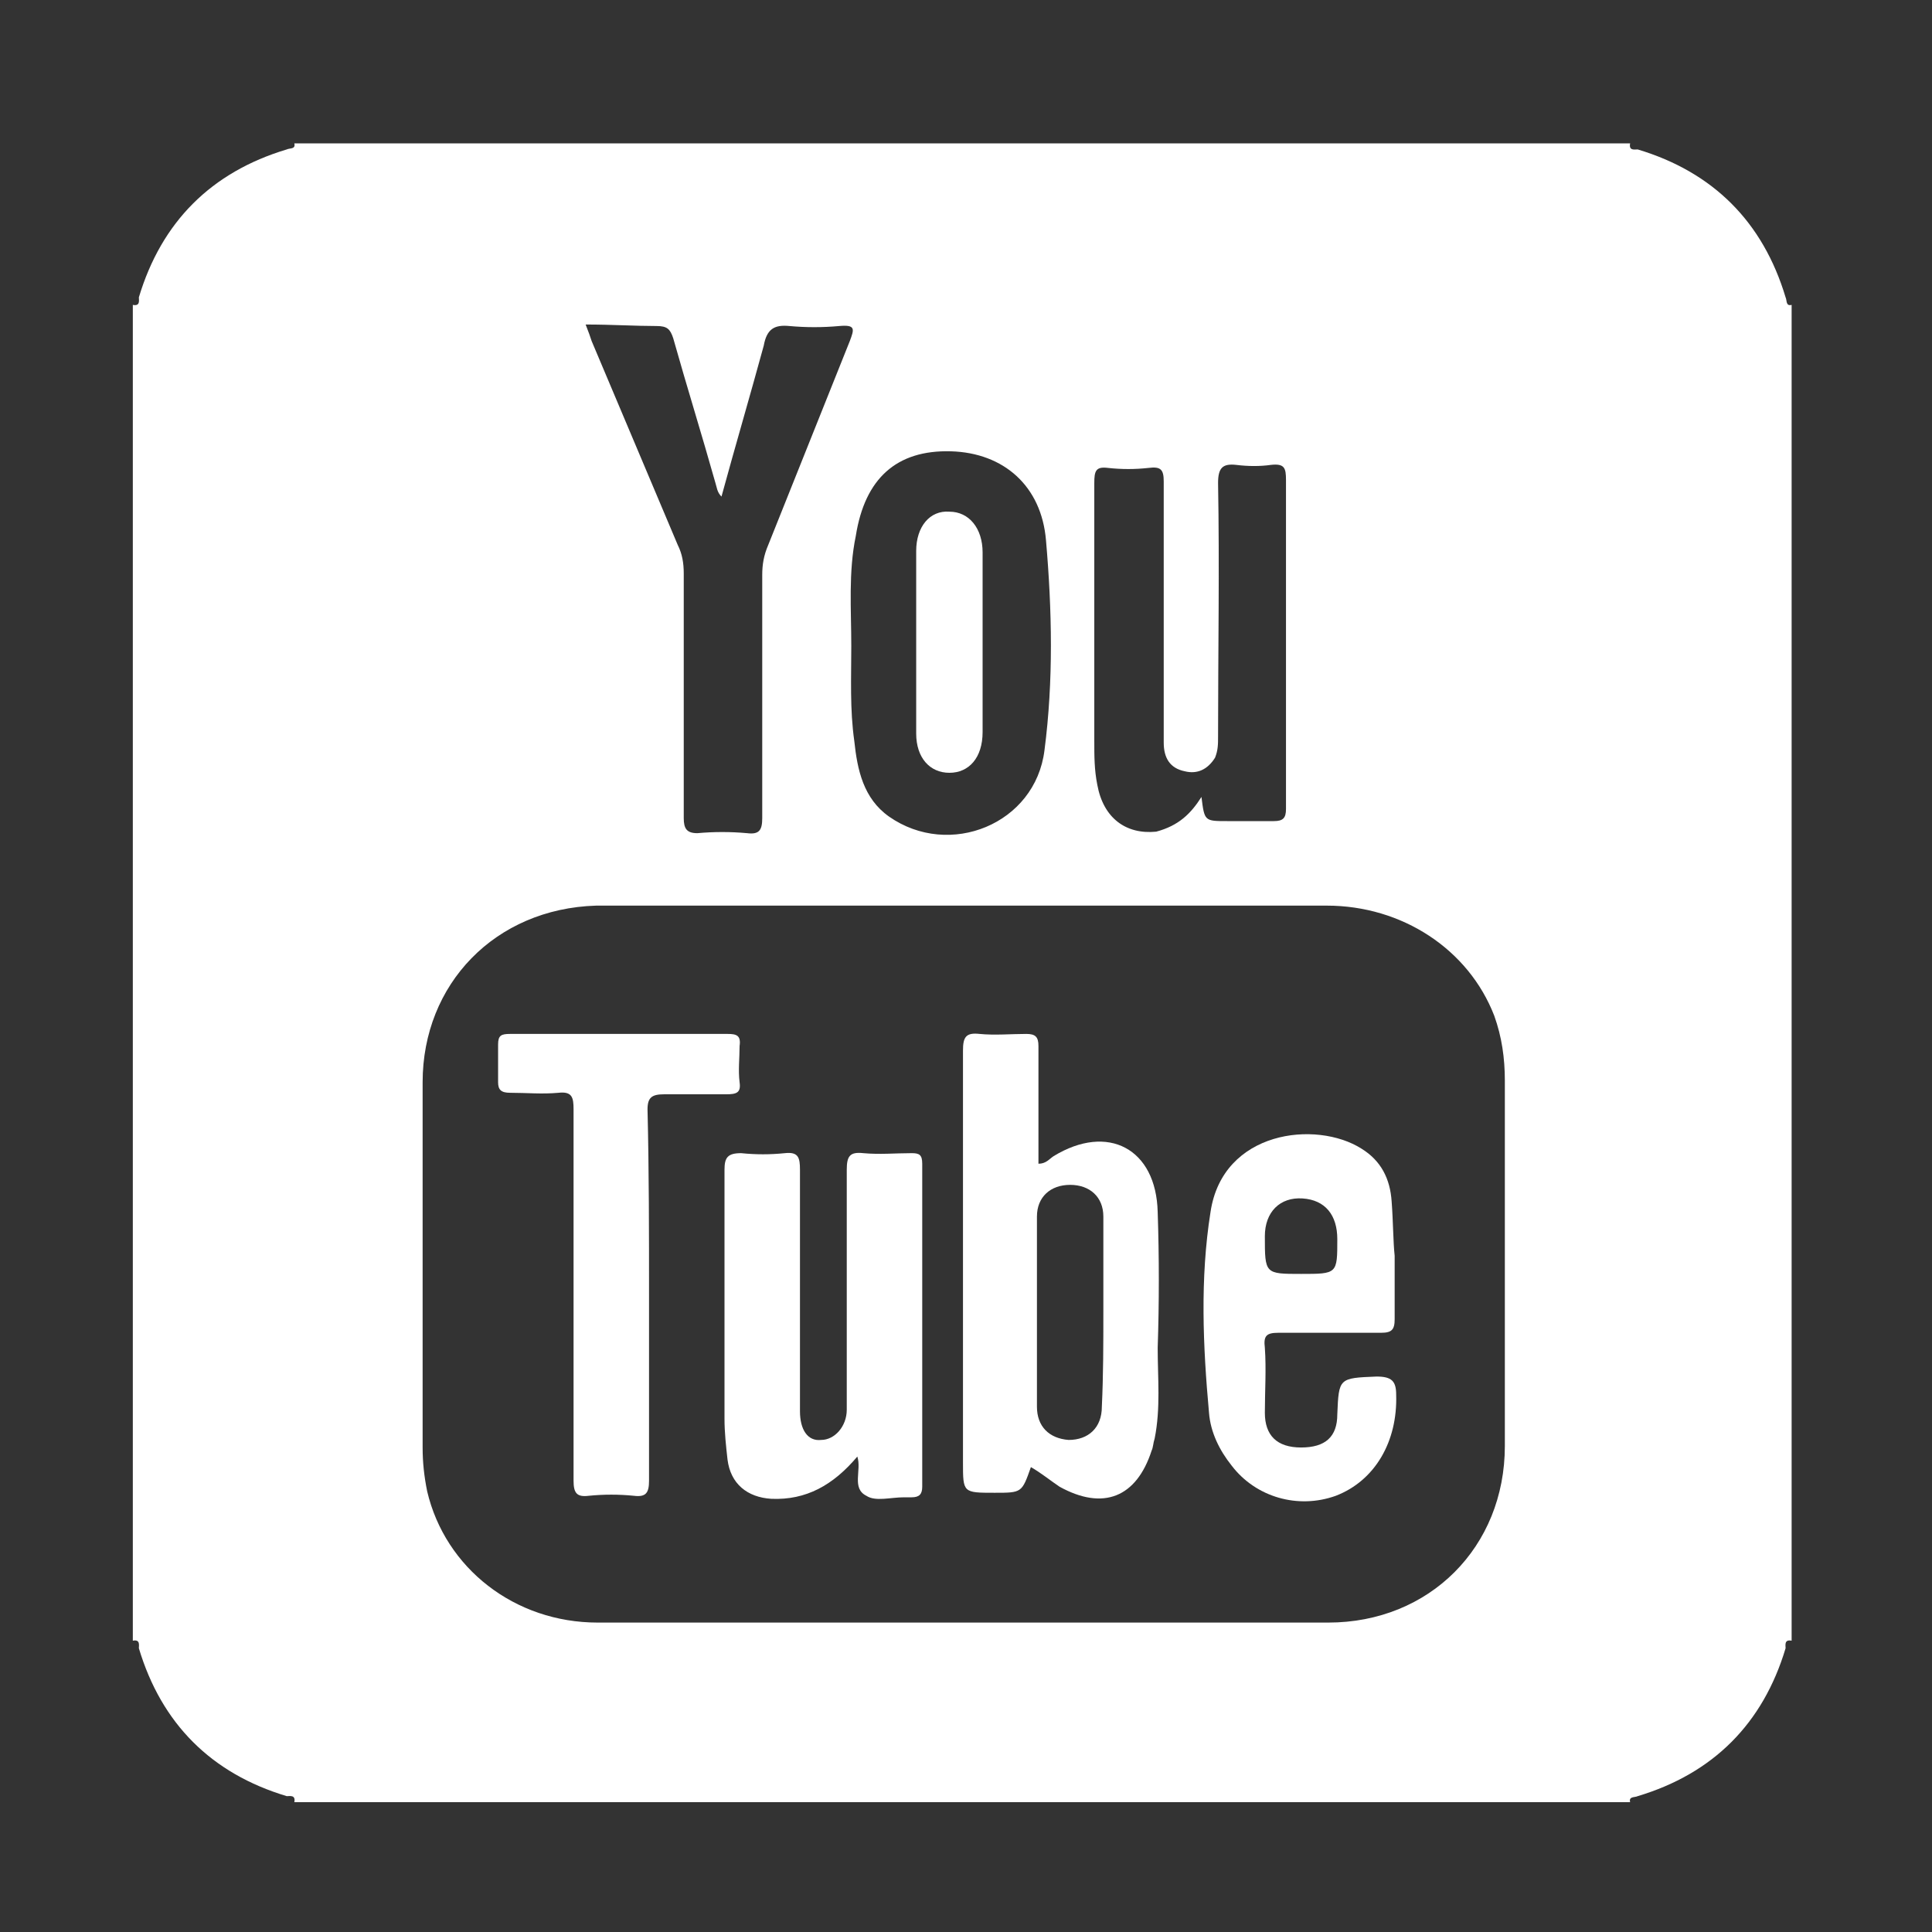
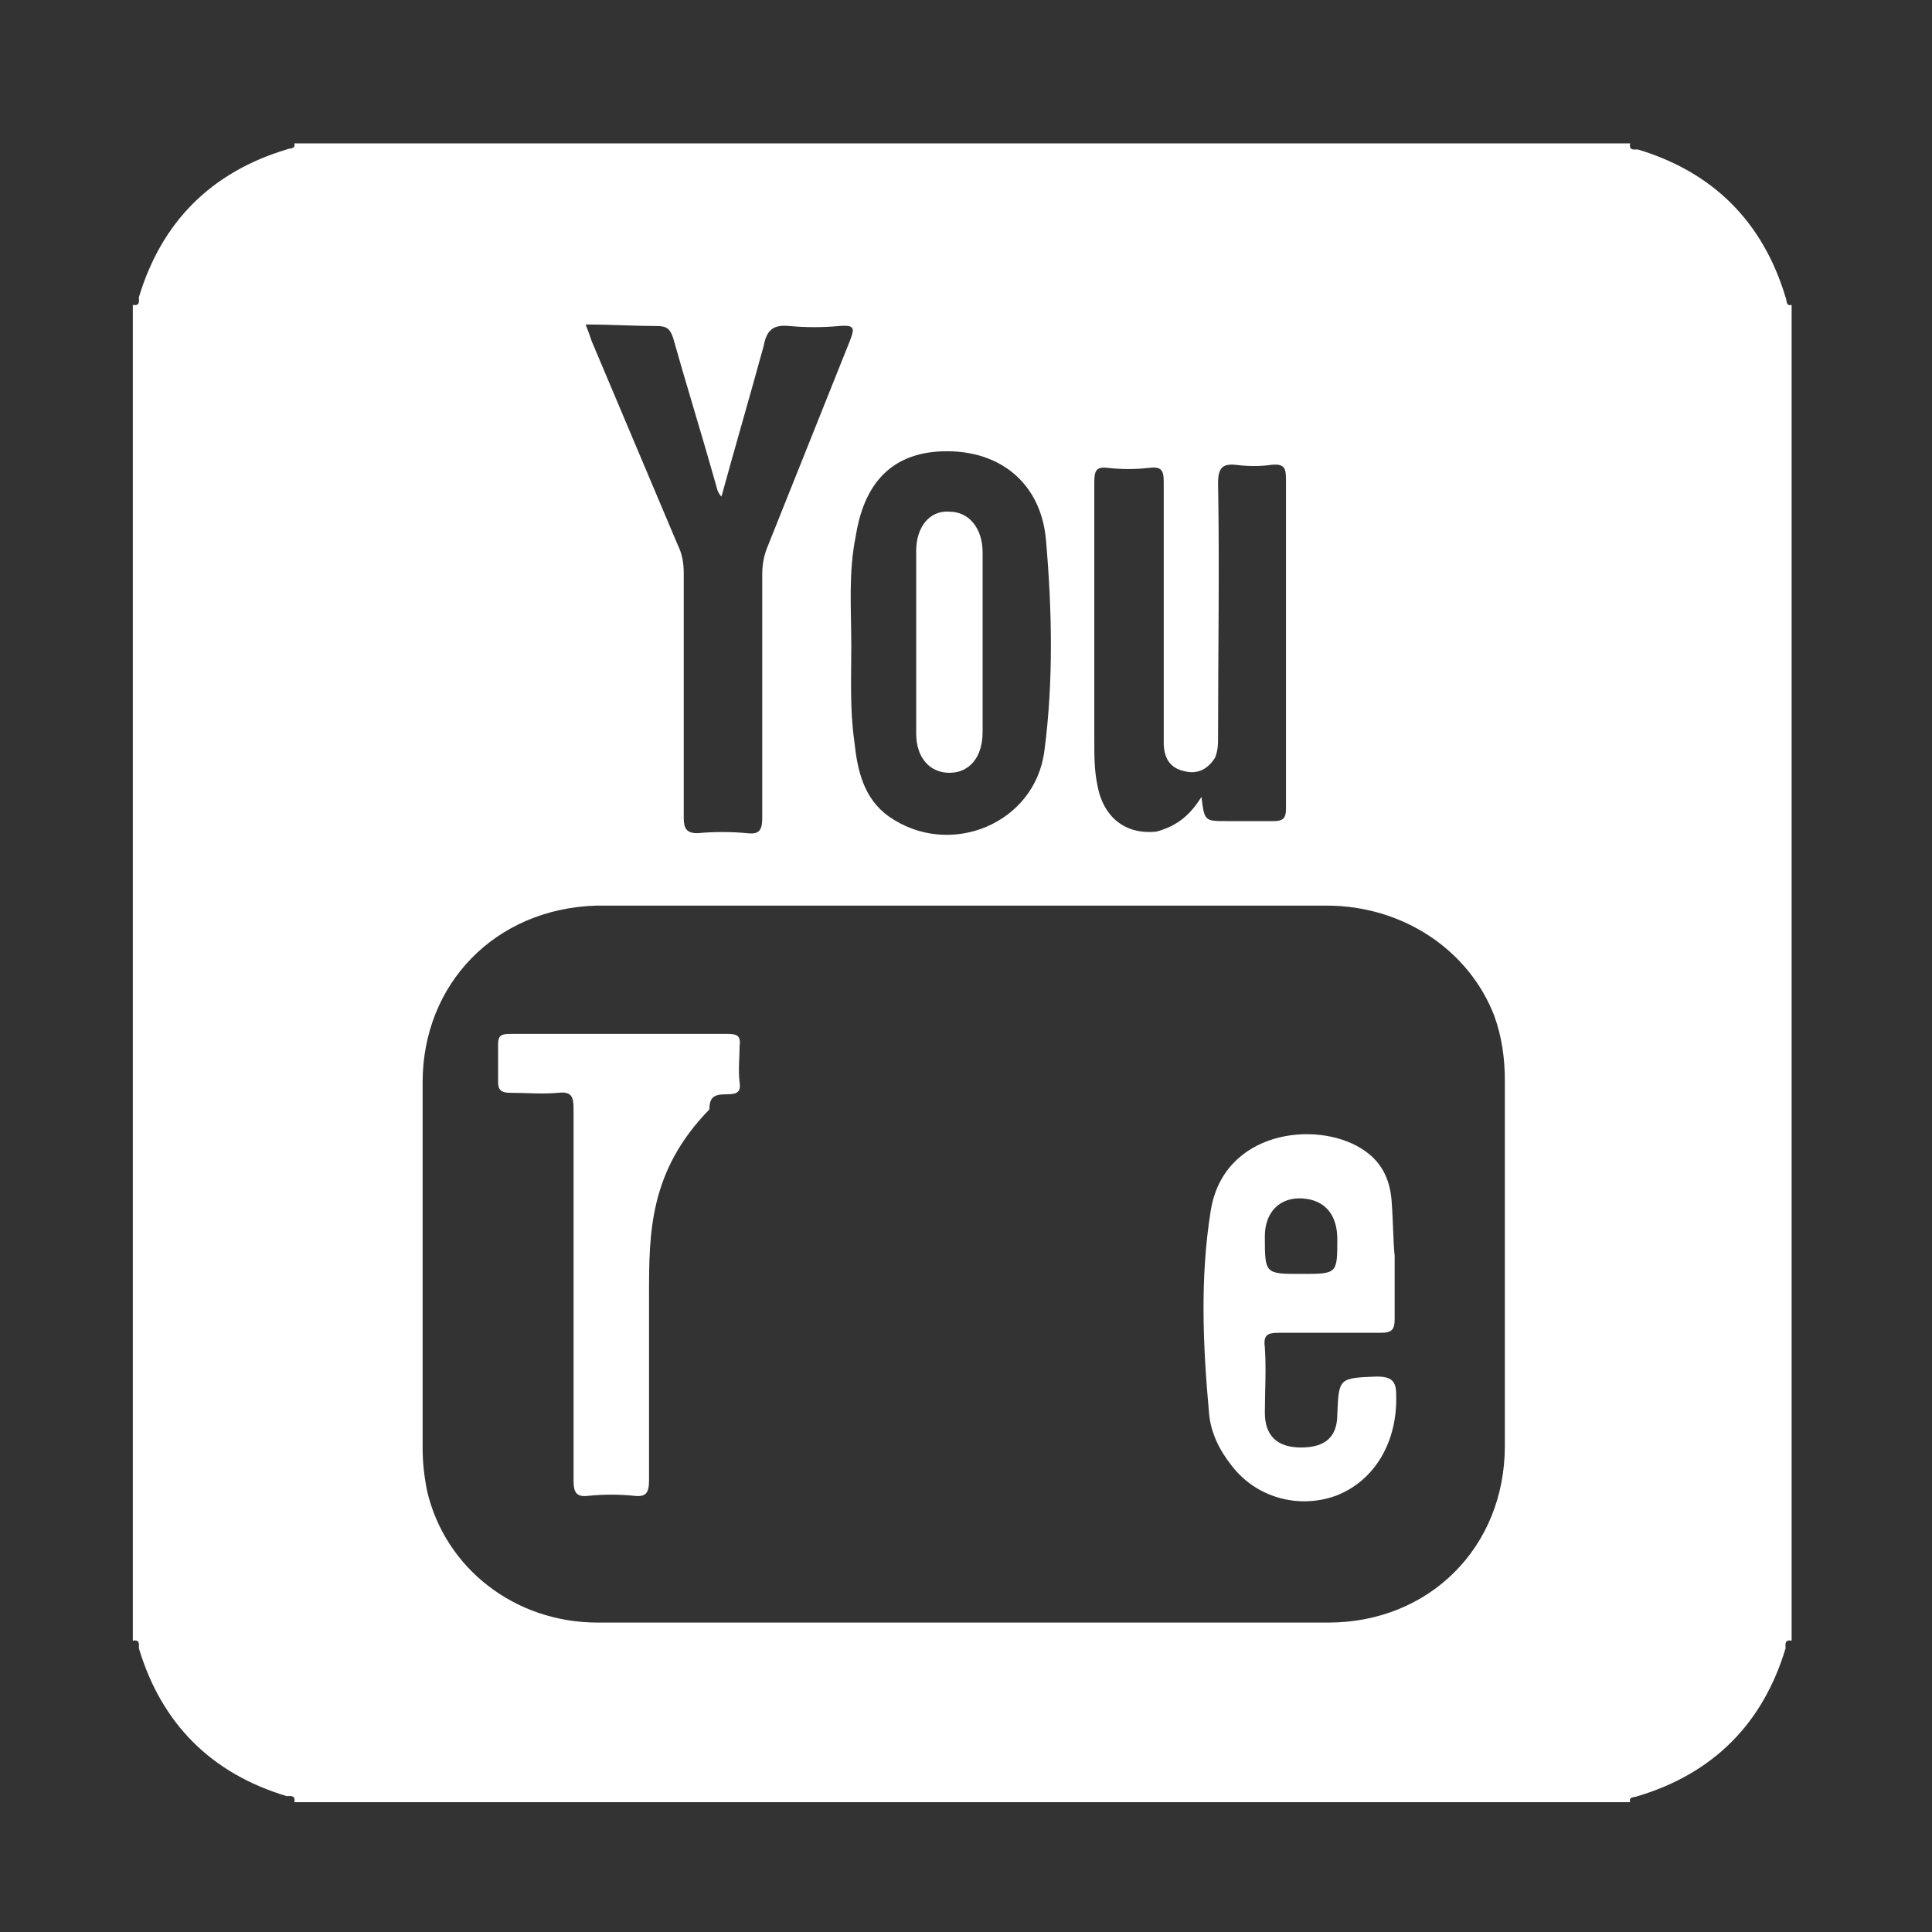
<svg xmlns="http://www.w3.org/2000/svg" version="1.1" id="Layer_1" x="0px" y="0px" viewBox="0 0 128 128" style="enable-background:new 0 0 128 128;" xml:space="preserve">
  <rect x="0" y="0" width="128" height="128" fill="#333333" stroke="none" />
  <style type="text/css">
	.st0{fill:#FFFFFF;}
</style>
  <g>
    <path class="st0" d="M8.8,108.7c0-29.5,0-59,0-88.5c0.5,0.1,0.4-0.3,0.4-0.5c1.5-5,4.8-8.3,9.8-9.8c0.2-0.1,0.6,0,0.5-0.4   c29.5,0,59,0,88.5,0c-0.1,0.5,0.3,0.4,0.5,0.4c5,1.5,8.3,4.8,9.8,9.8c0.1,0.2,0,0.6,0.4,0.5c0,29.5,0,59,0,88.5   c-0.5-0.1-0.4,0.3-0.4,0.5c-1.5,5-4.8,8.3-9.8,9.8c-0.2,0.1-0.6,0-0.5,0.4c-29.5,0-59,0-88.5,0c0.1-0.5-0.3-0.4-0.5-0.4   c-5-1.5-8.3-4.8-9.8-9.8C9.2,109,9.3,108.6,8.8,108.7z M63.7,107.5c8.1,0,16.2,0,24.3,0c6.7,0,11.7-5,11.7-11.7   c0-8.1,0-16.1,0-24.2c0-1.5-0.2-2.9-0.7-4.3c-1.7-4.4-6.1-7.3-11.1-7.3c-15.1,0-30.2,0-45.3,0c-1,0-2.1,0-3.1,0   C32.8,60.2,28,65.2,28,71.7c0,8.1,0,16.1,0,24.2c0,1,0.1,1.9,0.3,2.9c1.2,5.1,5.8,8.7,11.3,8.7C47.6,107.5,55.7,107.5,63.7,107.5z    M38.8,21.5c0.2,0.5,0.3,0.8,0.4,1.1c1.9,4.5,3.8,9,5.7,13.5c0.3,0.6,0.4,1.2,0.4,1.9c0,5.4,0,10.8,0,16.2c0,0.7,0.2,1,0.9,1   c1.1-0.1,2.2-0.1,3.3,0c0.8,0.1,1-0.2,1-1c0-5.4,0-10.7,0-16.1c0-0.7,0.1-1.3,0.4-2c1.8-4.5,3.6-9,5.4-13.5c0.3-0.8,0.4-1.1-0.7-1   c-1.1,0.1-2.2,0.1-3.3,0c-1-0.1-1.5,0.2-1.7,1.3c-0.9,3.3-1.9,6.7-2.8,10c-0.3-0.3-0.3-0.6-0.4-0.9c-0.9-3.2-1.9-6.4-2.8-9.6   c-0.2-0.6-0.4-0.8-1.1-0.8C42.1,21.6,40.5,21.5,38.8,21.5z M56.4,42.8c0,2.1-0.1,4.2,0.2,6.3c0.2,1.9,0.6,3.8,2.3,5   c4,2.8,9.7,0.5,10.3-4.4c0.6-4.6,0.5-9.3,0.1-13.9C69,32.2,66.5,30,63,29.9c-3.6-0.1-5.7,1.8-6.3,5.6   C56.2,37.9,56.4,40.4,56.4,42.8z M79.6,52.8c0.2,1.6,0.2,1.6,1.7,1.6c1,0,2.1,0,3.1,0c0.6,0,0.8-0.2,0.8-0.8c0-1.6,0-3.3,0-4.9   c0-5.6,0-11.2,0-16.9c0-0.8-0.1-1.1-1-1c-0.7,0.1-1.5,0.1-2.3,0c-0.9-0.1-1.2,0.2-1.2,1.2c0.1,5.6,0,11.2,0,16.8   c0,0.5,0,0.9-0.2,1.4c-0.5,0.8-1.2,1.1-2,0.9c-1-0.2-1.4-0.9-1.4-1.9c0-2.1,0-4.2,0-6.2c0-3.7,0-7.4,0-11.1c0-0.8-0.2-1-1-0.9   c-0.9,0.1-1.8,0.1-2.7,0c-0.8-0.1-0.9,0.2-0.9,1c0,5.7,0,11.4,0,17.1c0,1,0,1.9,0.2,2.9c0.4,2.2,1.9,3.3,3.9,3.1   C78.1,54.7,78.9,53.9,79.6,52.8z" />
-     <path class="st0" d="M68.3,97.2c-0.6,1.7-0.6,1.7-2.4,1.7c-2.1,0-2.1,0-2.1-2c0-9.1,0-18.2,0-27.3c0-0.9,0.2-1.2,1.1-1.1   c1,0.1,2.1,0,3.1,0c0.6,0,0.8,0.2,0.8,0.8c0,2.5,0,4.9,0,7.4c0,0.1,0,0.3,0,0.4c0.5,0,0.7-0.3,1-0.5c3.6-2.2,6.8-0.5,6.9,3.7   c0.1,3,0.1,6,0,9c0,2,0.2,4-0.2,6c-0.1,0.3-0.1,0.6-0.2,0.8c-1,3.1-3.2,4-6.1,2.4C69.6,98.1,69,97.6,68.3,97.2z M73.1,86.9   c0-2.1,0-4.2,0-6.3c0-1.3-0.9-2.1-2.2-2.1c-1.3,0-2.2,0.8-2.2,2.1c0,4.2,0,8.4,0,12.6c0,1.3,0.8,2.1,2.1,2.2c1.3,0,2.2-0.8,2.2-2.2   C73.1,91.1,73.1,89,73.1,86.9z" />
-     <path class="st0" d="M56.8,96.5c-1.6,1.9-3.4,2.9-5.7,2.8c-1.6-0.1-2.7-1-2.9-2.6c-0.1-0.9-0.2-1.8-0.2-2.7c0-5.5,0-11,0-16.5   c0-0.8,0.2-1.1,1.1-1.1c1,0.1,1.9,0.1,2.9,0c0.9-0.1,1,0.3,1,1.1c0,5.2,0,10.5,0,15.7c0,0.1,0,0.2,0,0.3c0,1.2,0.5,2,1.4,1.9   c0.9,0,1.7-0.9,1.7-2c0-5.3,0-10.6,0-15.9c0-0.9,0.2-1.2,1.1-1.1c1.1,0.1,2.1,0,3.2,0c0.5,0,0.7,0.1,0.7,0.7c0,7.1,0,14.2,0,21.4   c0,0.5-0.2,0.7-0.7,0.7c-0.2,0-0.4,0-0.5,0c-0.9,0-1.9,0.3-2.5-0.1C56.4,98.6,57.1,97.4,56.8,96.5z" />
    <path class="st0" d="M92.4,83.2c0,1.7,0,3,0,4.2c0,0.7-0.2,0.9-0.9,0.9c-2.3,0-4.5,0-6.8,0c-0.8,0-1,0.2-0.9,1c0.1,1.4,0,2.9,0,4.3   c0,1.5,0.8,2.3,2.4,2.3c1.6,0,2.4-0.7,2.4-2.2c0.1-2.4,0.1-2.4,2.6-2.5c1,0,1.3,0.3,1.3,1.2c0.1,3.1-1.4,5.7-4,6.7   c-2.5,0.9-5.3,0.1-6.9-2c-0.8-1-1.4-2.2-1.5-3.5c-0.4-4.4-0.6-8.9,0.1-13.3c0.8-5.4,7-6.1,10-4.2c1.3,0.8,1.9,2,2,3.5   C92.3,80.9,92.3,82.3,92.4,83.2z M86.2,84.4c2.4,0,2.4,0,2.4-2.3c0-1.6-0.8-2.6-2.3-2.7c-1.5-0.1-2.5,0.9-2.5,2.5   C83.8,84.4,83.8,84.4,86.2,84.4z" />
-     <path class="st0" d="M43,85.8c0,4.1,0,8.2,0,12.3c0,0.8-0.2,1.1-1,1c-1-0.1-2-0.1-3,0c-0.8,0.1-1-0.2-1-1c0-5.5,0-11.1,0-16.6   c0-2.7,0-5.4,0-8c0-0.8-0.1-1.2-1-1.1c-1.1,0.1-2.1,0-3.2,0c-0.6,0-0.8-0.2-0.8-0.7c0-0.8,0-1.6,0-2.5c0-0.6,0.2-0.7,0.8-0.7   c4.8,0,9.6,0,14.4,0c0.6,0,0.9,0.1,0.8,0.8c0,0.8-0.1,1.6,0,2.4c0.1,0.7-0.2,0.8-0.9,0.8c-1.4,0-2.7,0-4.1,0c-0.8,0-1.1,0.2-1.1,1   C43,77.6,43,81.7,43,85.8z" />
+     <path class="st0" d="M43,85.8c0,4.1,0,8.2,0,12.3c0,0.8-0.2,1.1-1,1c-1-0.1-2-0.1-3,0c-0.8,0.1-1-0.2-1-1c0-5.5,0-11.1,0-16.6   c0-2.7,0-5.4,0-8c0-0.8-0.1-1.2-1-1.1c-1.1,0.1-2.1,0-3.2,0c-0.6,0-0.8-0.2-0.8-0.7c0-0.8,0-1.6,0-2.5c0-0.6,0.2-0.7,0.8-0.7   c4.8,0,9.6,0,14.4,0c0.6,0,0.9,0.1,0.8,0.8c0,0.8-0.1,1.6,0,2.4c0.1,0.7-0.2,0.8-0.9,0.8c-0.8,0-1.1,0.2-1.1,1   C43,77.6,43,81.7,43,85.8z" />
    <path class="st0" d="M65.1,42.6c0,2,0,3.9,0,5.9c0,1.7-0.9,2.7-2.2,2.7c-1.3,0-2.2-1-2.2-2.6c0-4,0-8.1,0-12.1   c0-1.6,0.9-2.7,2.2-2.6c1.3,0,2.2,1.1,2.2,2.7C65.1,38.5,65.1,40.6,65.1,42.6z" />
  </g>
</svg>